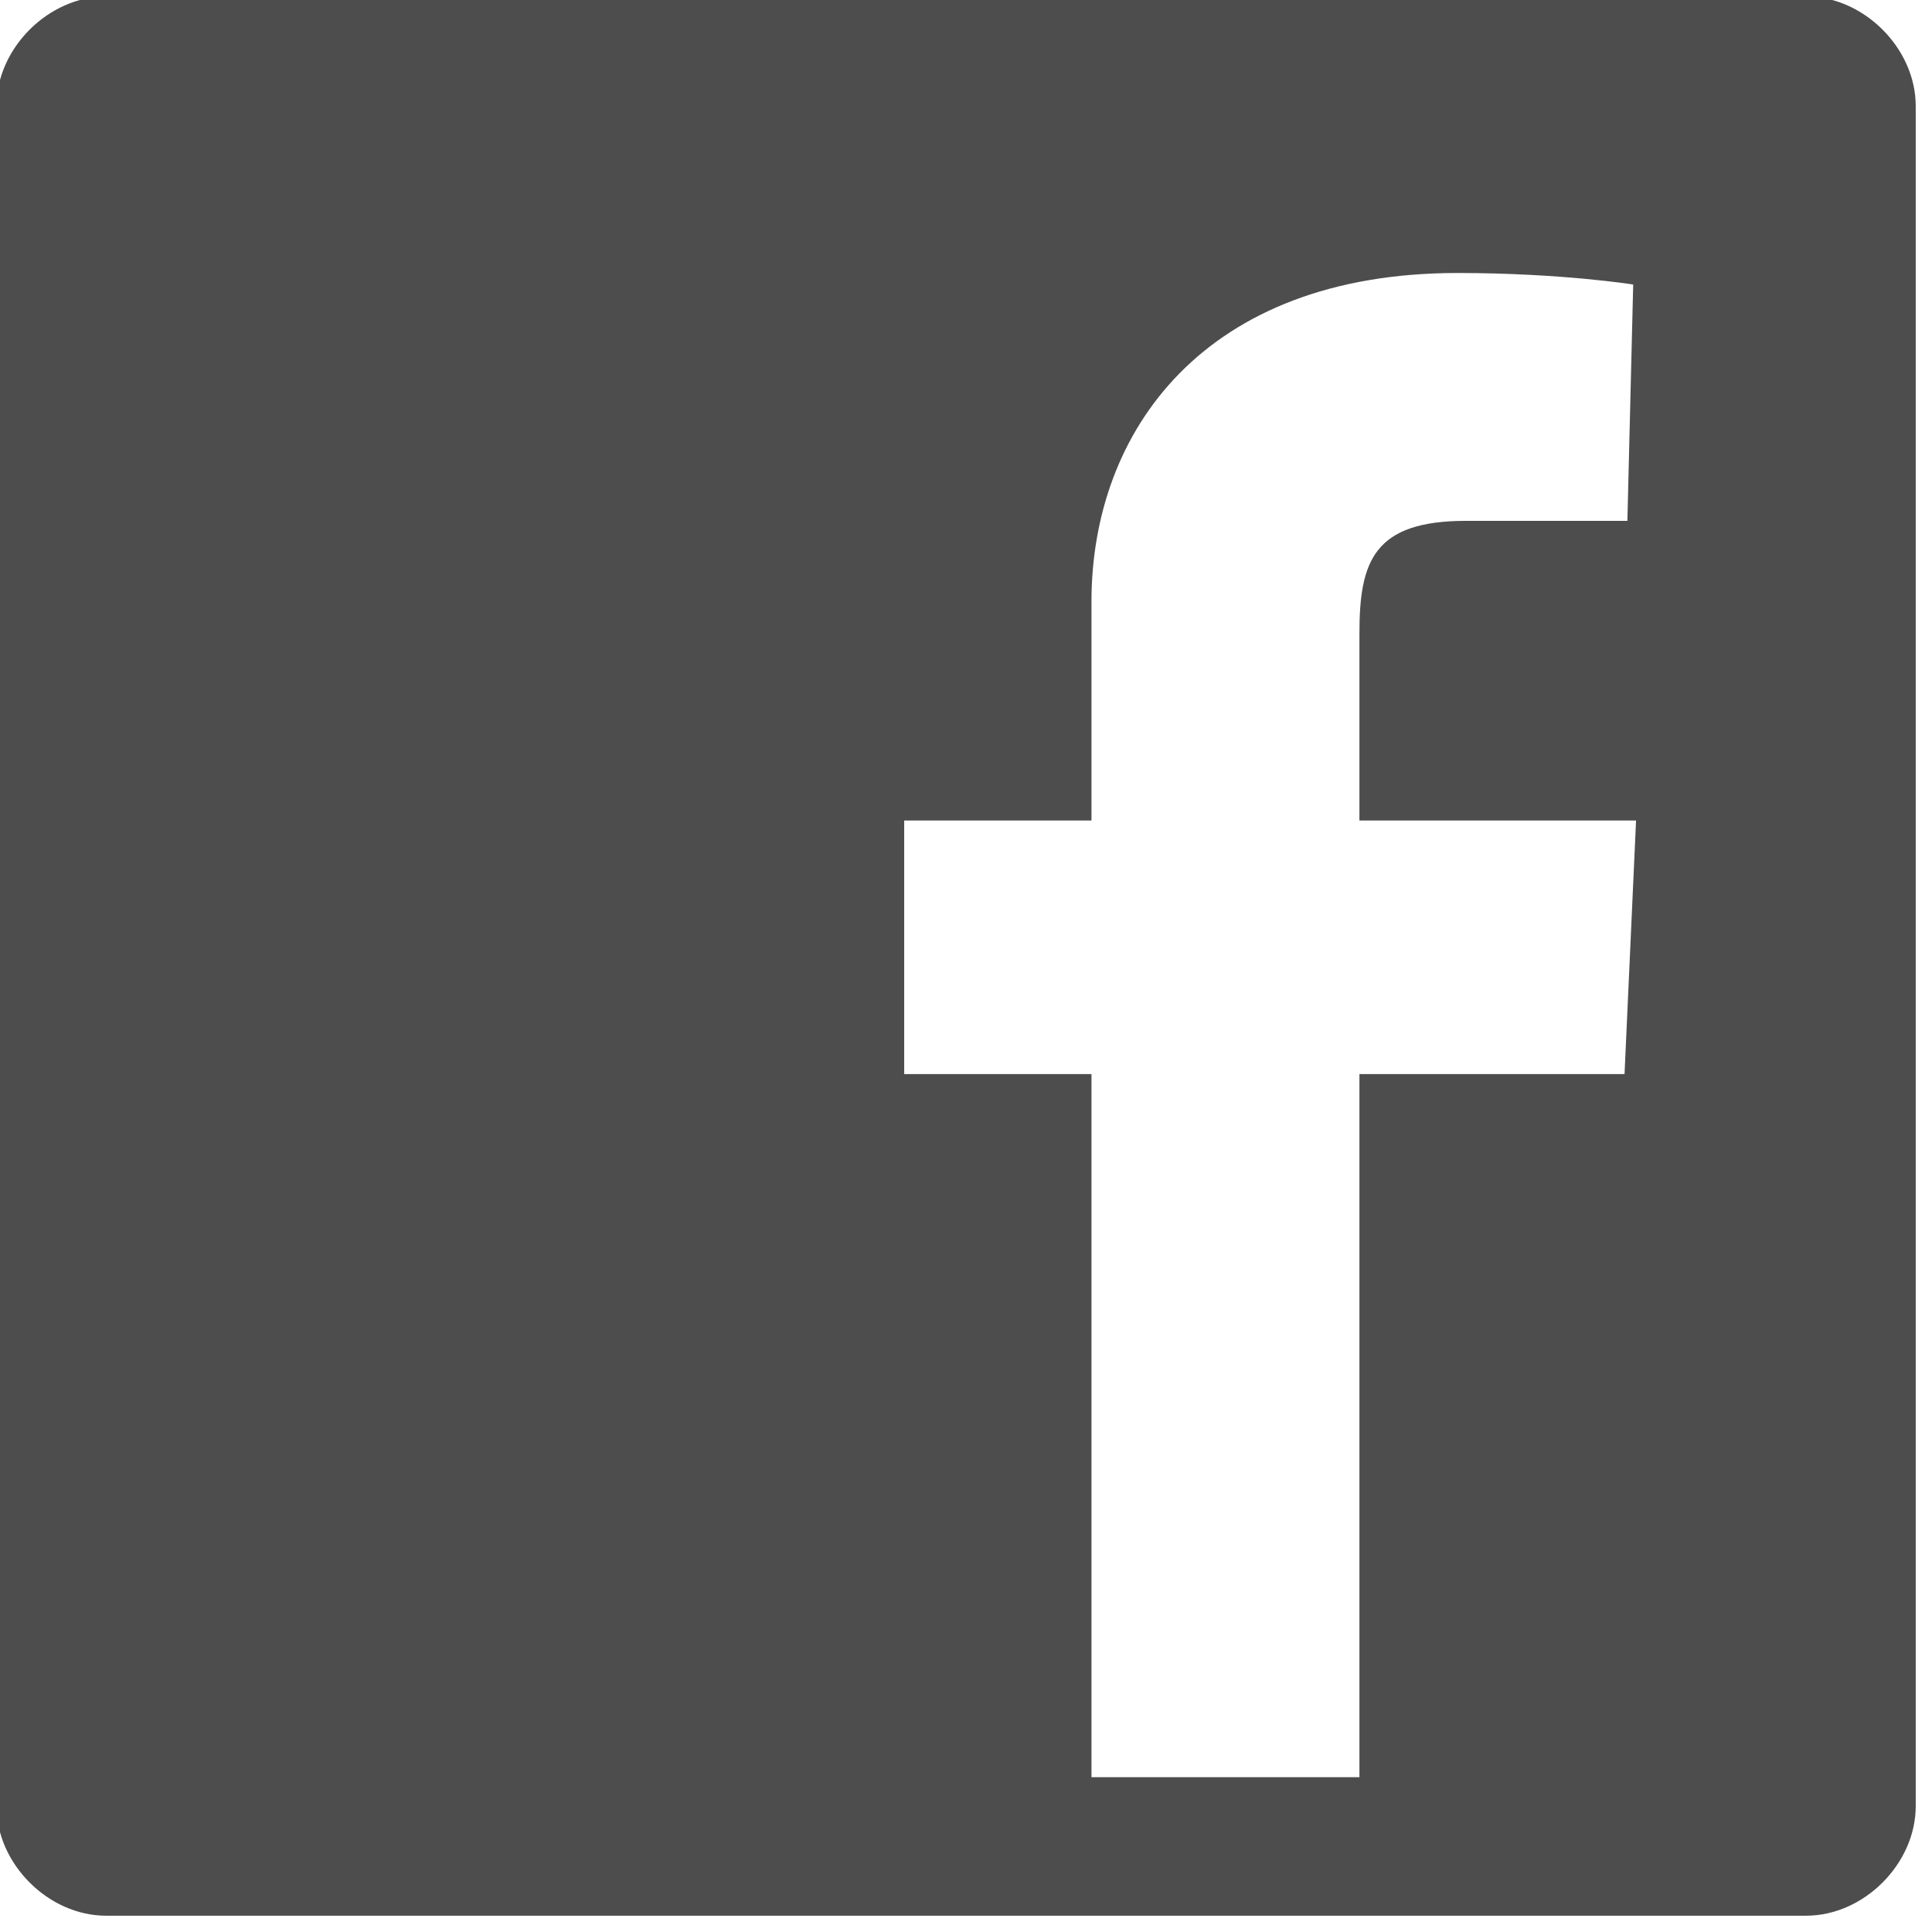
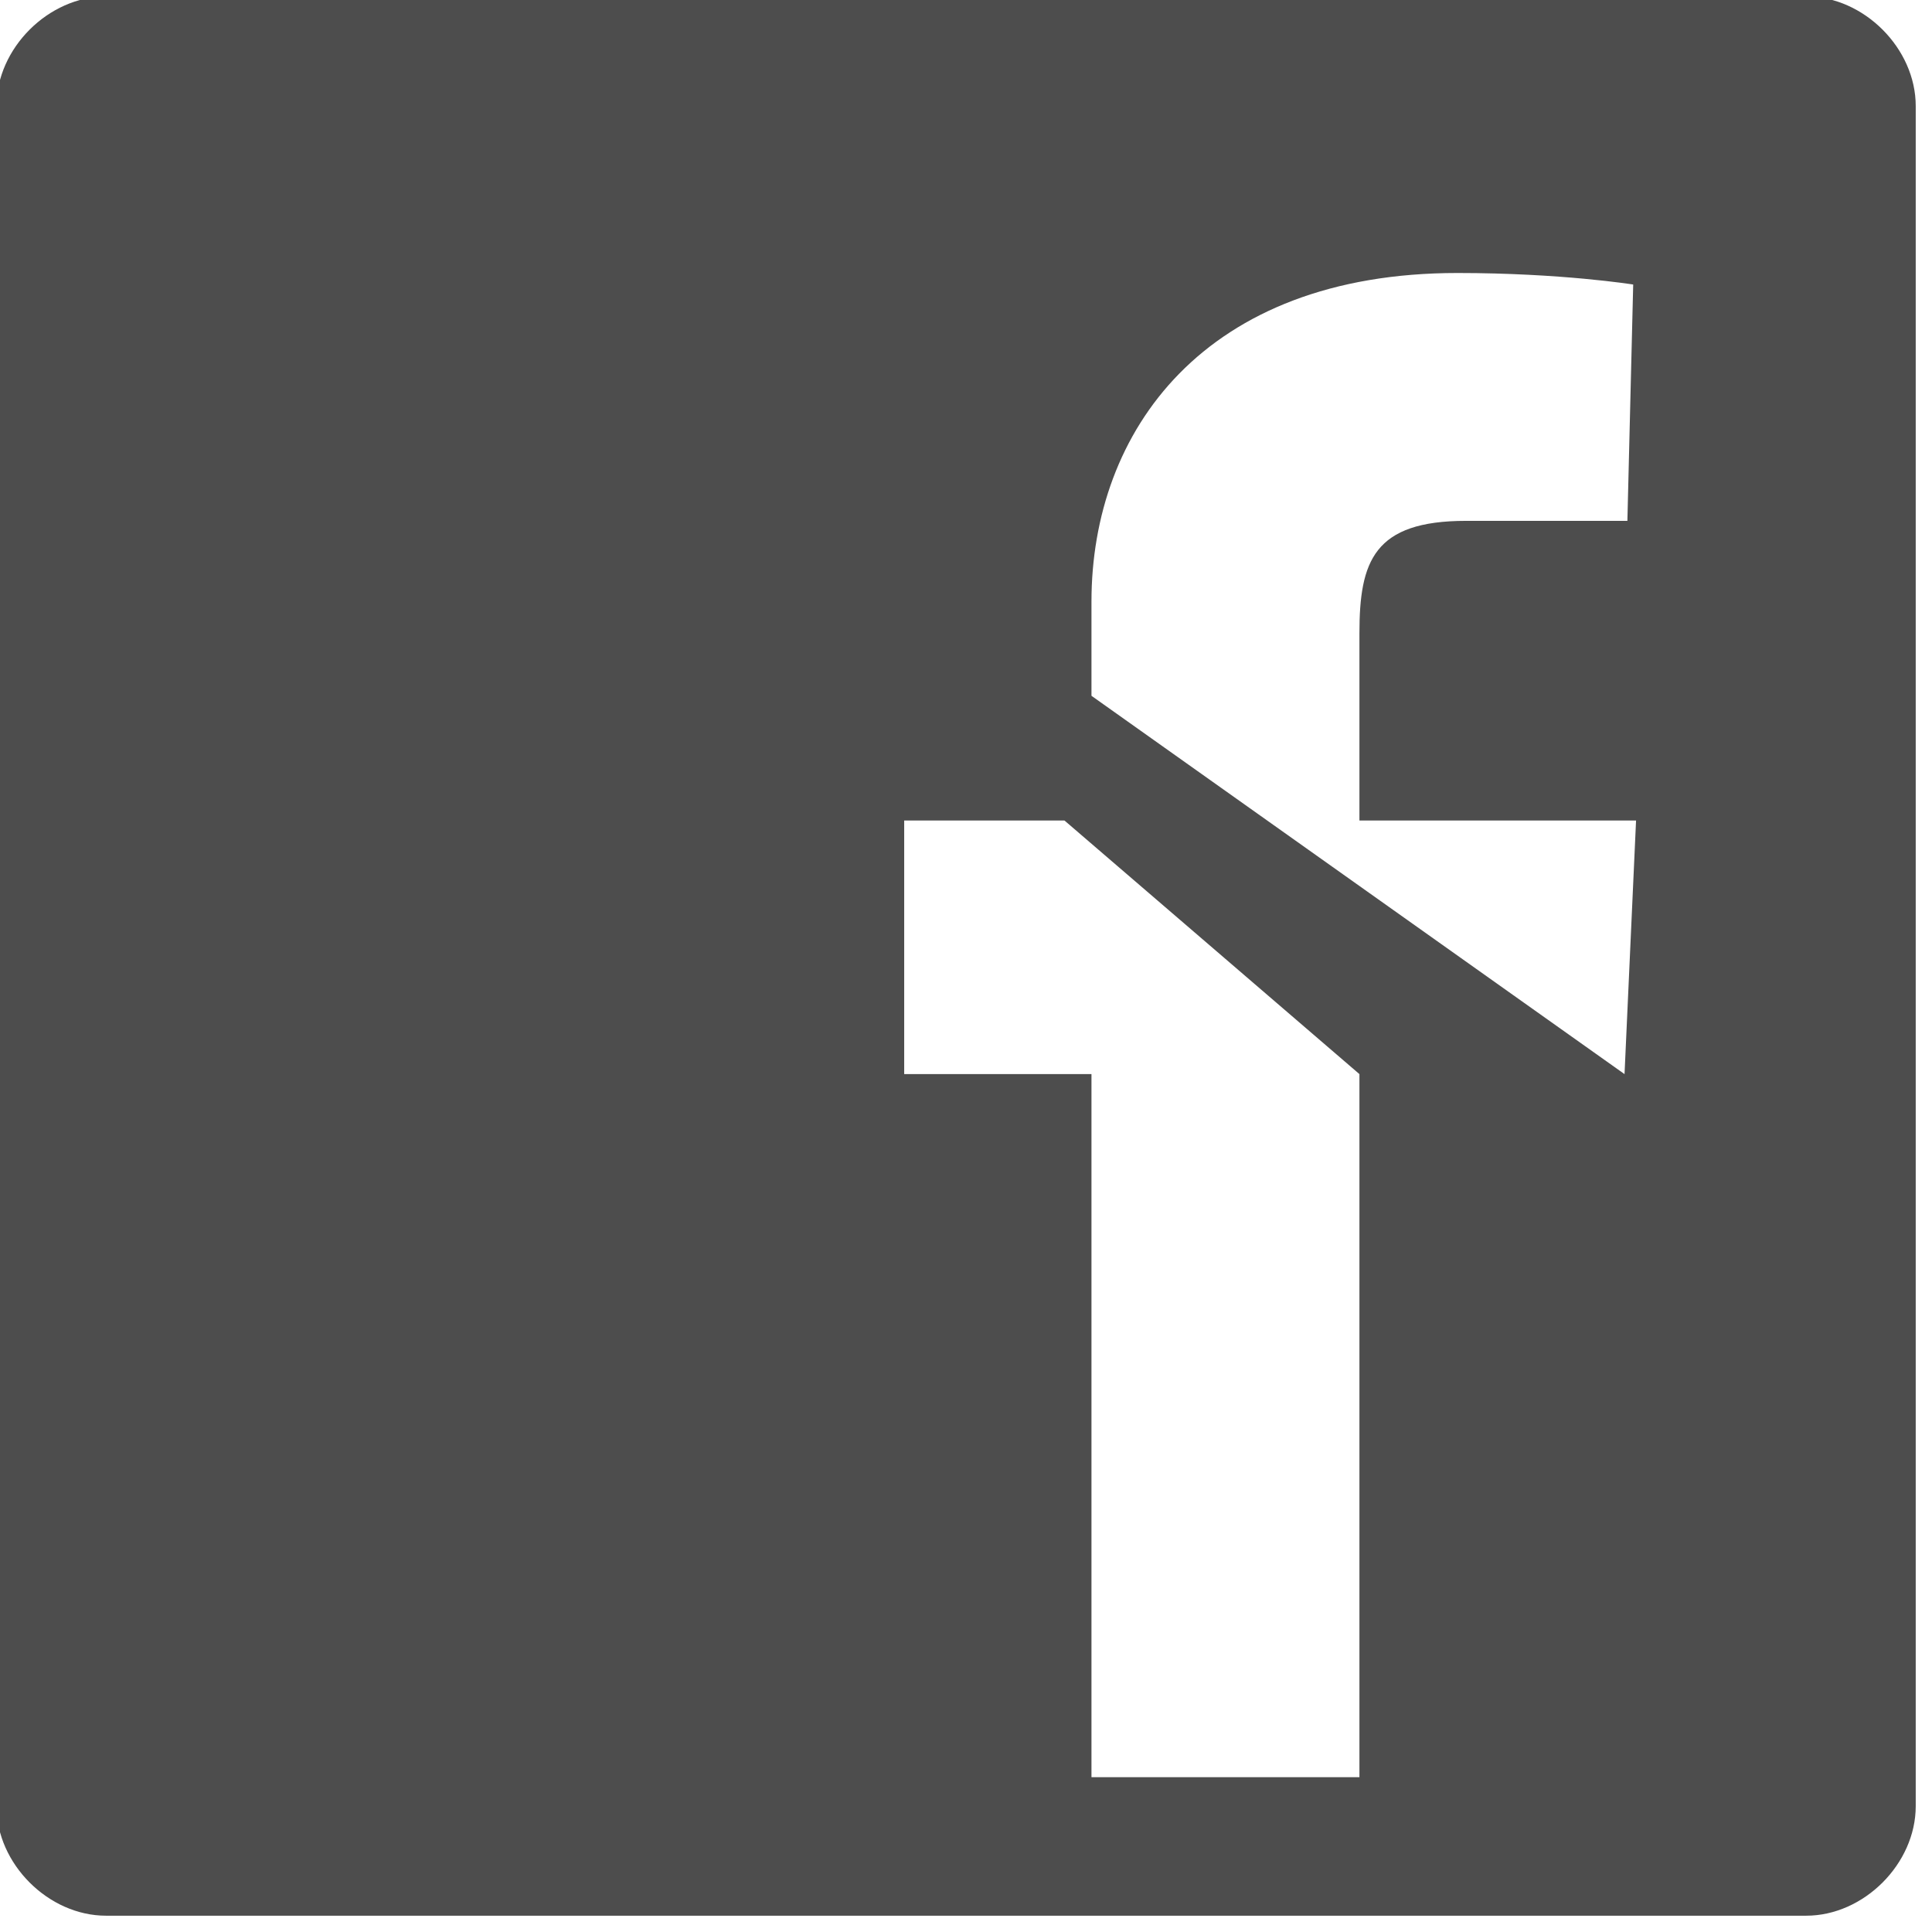
<svg xmlns="http://www.w3.org/2000/svg" width="100%" height="100%" viewBox="0 0 22 22" version="1.1" xml:space="preserve" style="fill-rule:evenodd;clip-rule:evenodd;stroke-linejoin:round;stroke-miterlimit:2;fill:#4d4d4d;">
  <g transform="matrix(1,0,0,1,-66,0)">
    <g id="facebook" transform="matrix(0.042,0,0,0.042,60.185,-5.914)">
-       <path d="M167.2,139.85L628.15,139.85C643.775,139.85 657.85,153.925 657.85,169.55L657.85,630.5C657.85,646.125 643.775,660.2 628.15,660.2L167.2,660.2C151.575,660.2 137.5,646.125 137.5,630.5L137.5,169.55C137.5,153.925 151.575,139.85 167.2,139.85ZM507.025,432.025L578.9,432.025L582.025,363.275L507.025,363.275L507.025,312.5C507.025,292.975 510.925,282.025 535.925,282.025L579.675,282.025L581.25,217.95C581.25,217.95 561.725,214.825 533.6,214.825C464.85,214.825 434.375,257.8 434.375,303.9L434.375,363.275L383.6,363.275L383.6,432.025L434.375,432.025L434.375,622.65L507.025,622.65L507.025,432.025Z" style="fill-rule:nonzero;" />
+       <path d="M167.2,139.85L628.15,139.85C643.775,139.85 657.85,153.925 657.85,169.55L657.85,630.5C657.85,646.125 643.775,660.2 628.15,660.2L167.2,660.2C151.575,660.2 137.5,646.125 137.5,630.5L137.5,169.55C137.5,153.925 151.575,139.85 167.2,139.85ZL578.9,432.025L582.025,363.275L507.025,363.275L507.025,312.5C507.025,292.975 510.925,282.025 535.925,282.025L579.675,282.025L581.25,217.95C581.25,217.95 561.725,214.825 533.6,214.825C464.85,214.825 434.375,257.8 434.375,303.9L434.375,363.275L383.6,363.275L383.6,432.025L434.375,432.025L434.375,622.65L507.025,622.65L507.025,432.025Z" style="fill-rule:nonzero;" />
    </g>
  </g>
</svg>